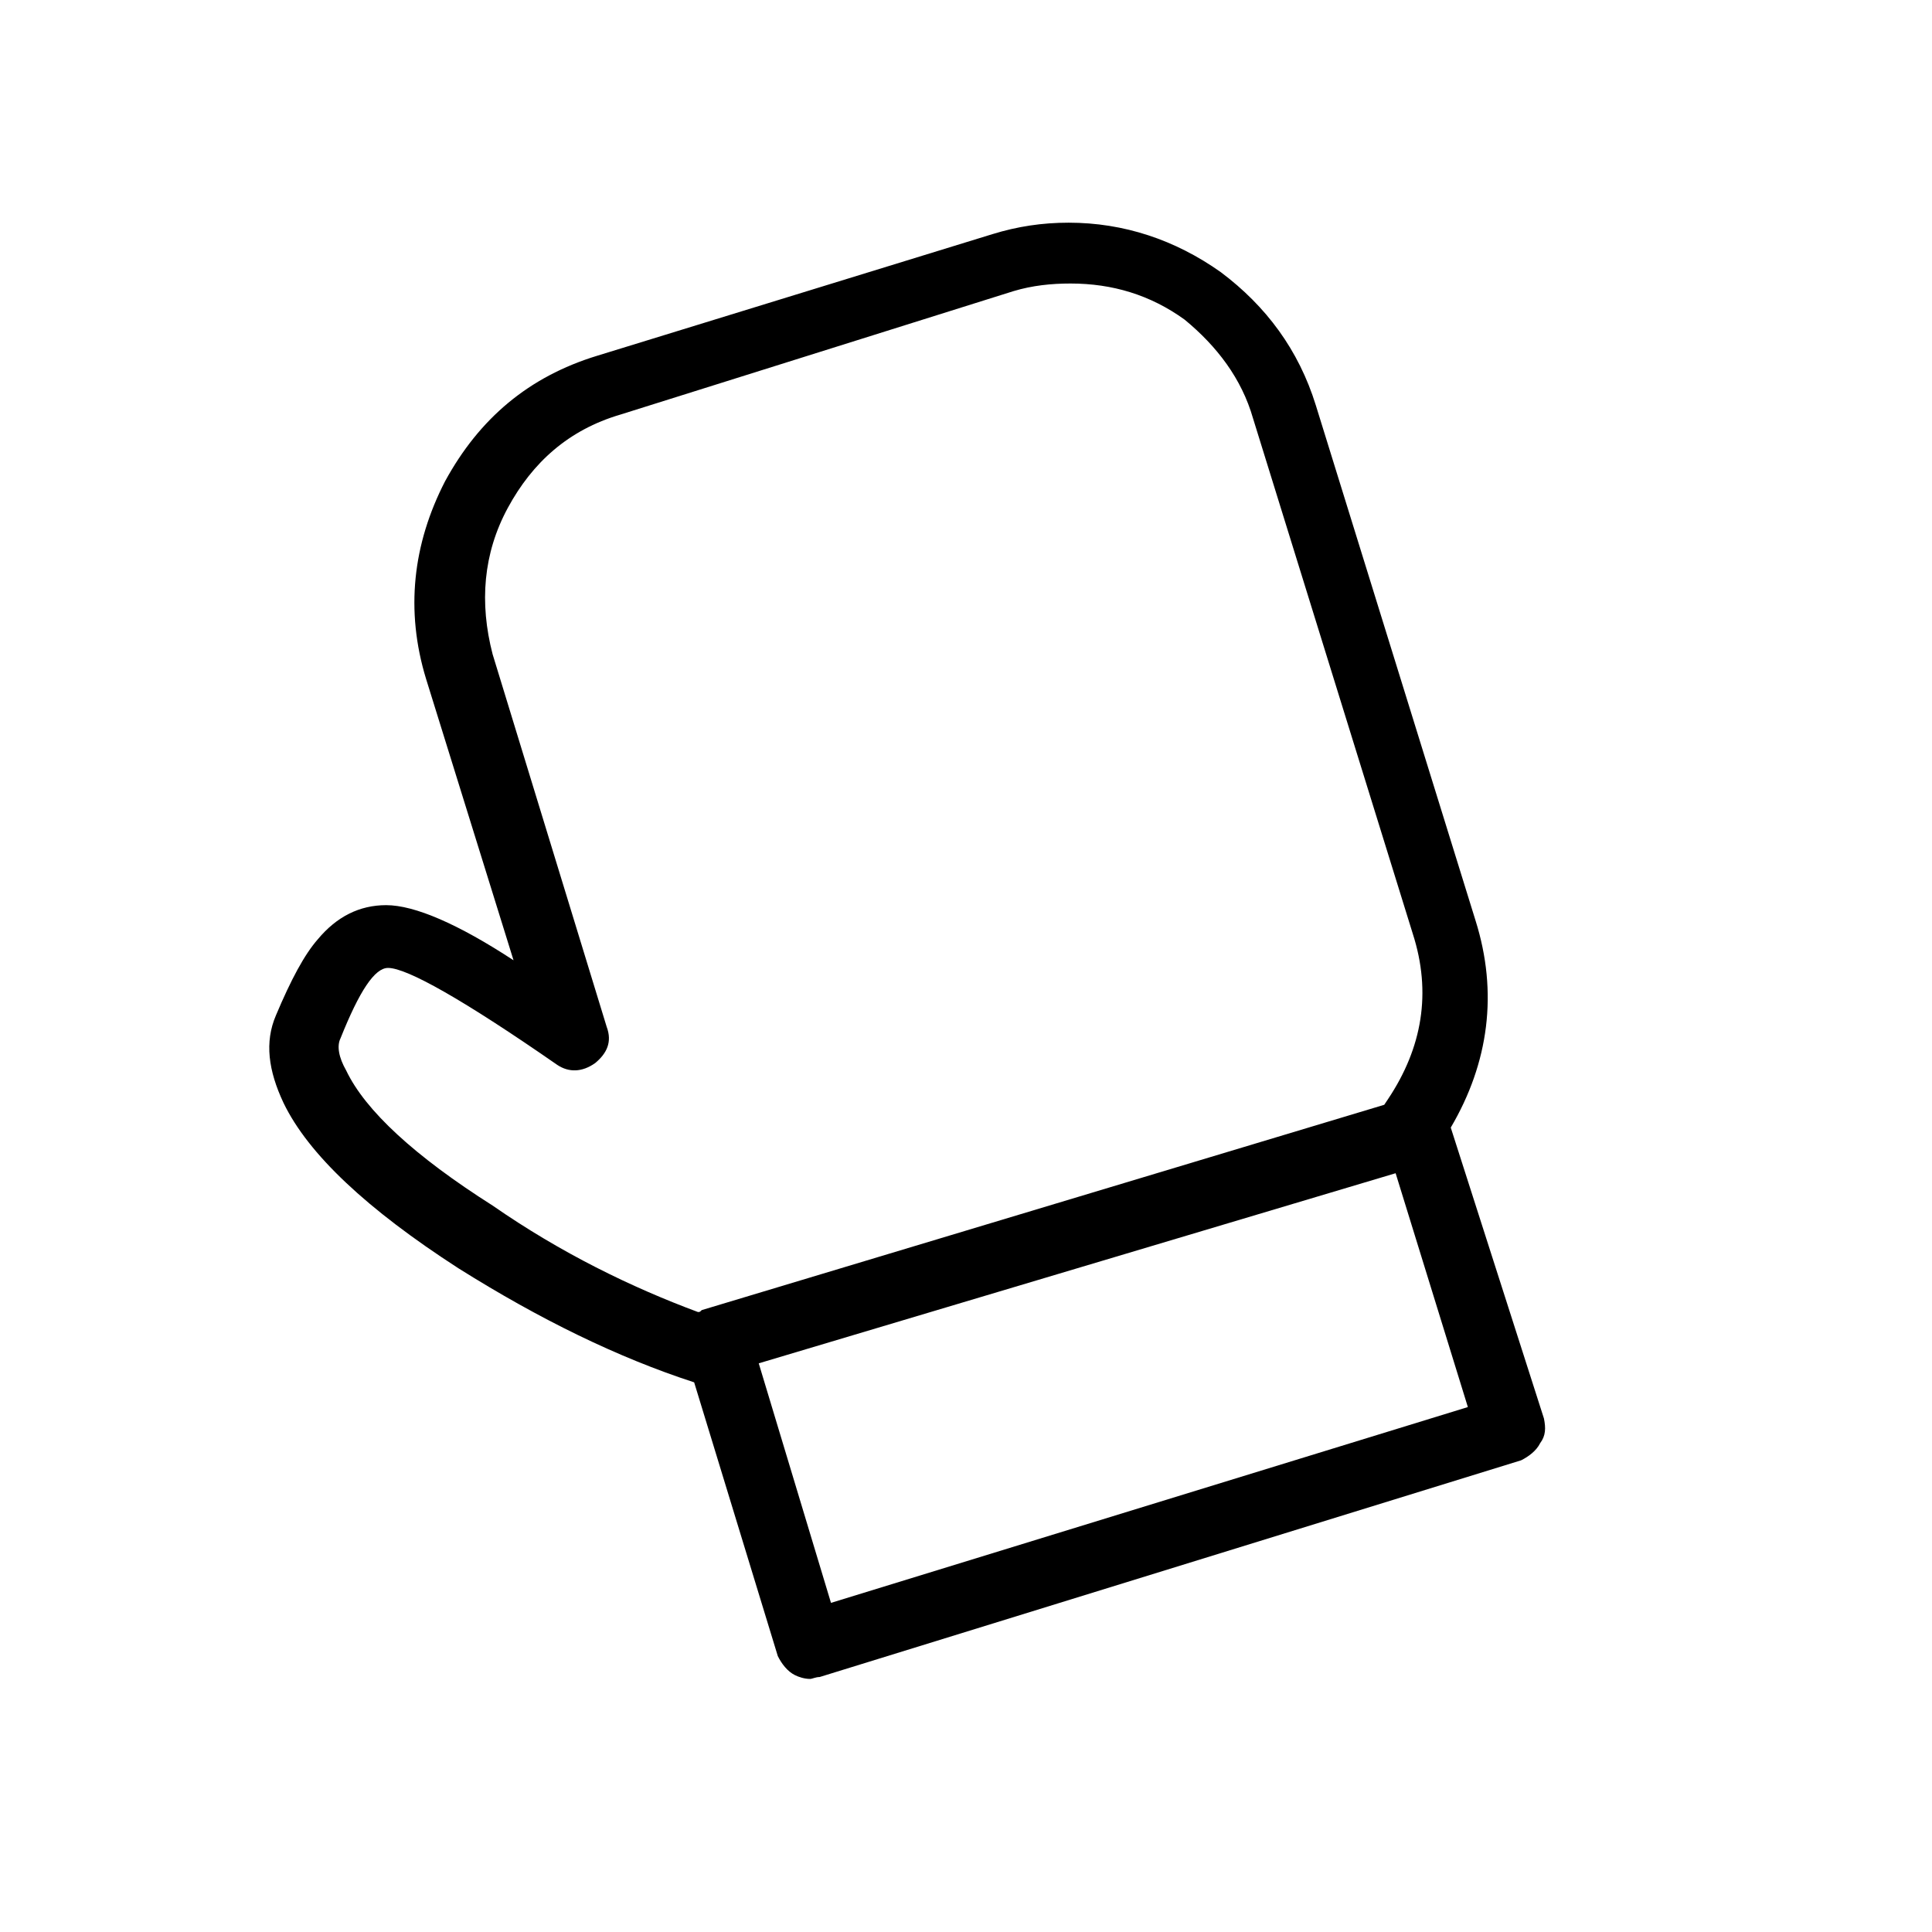
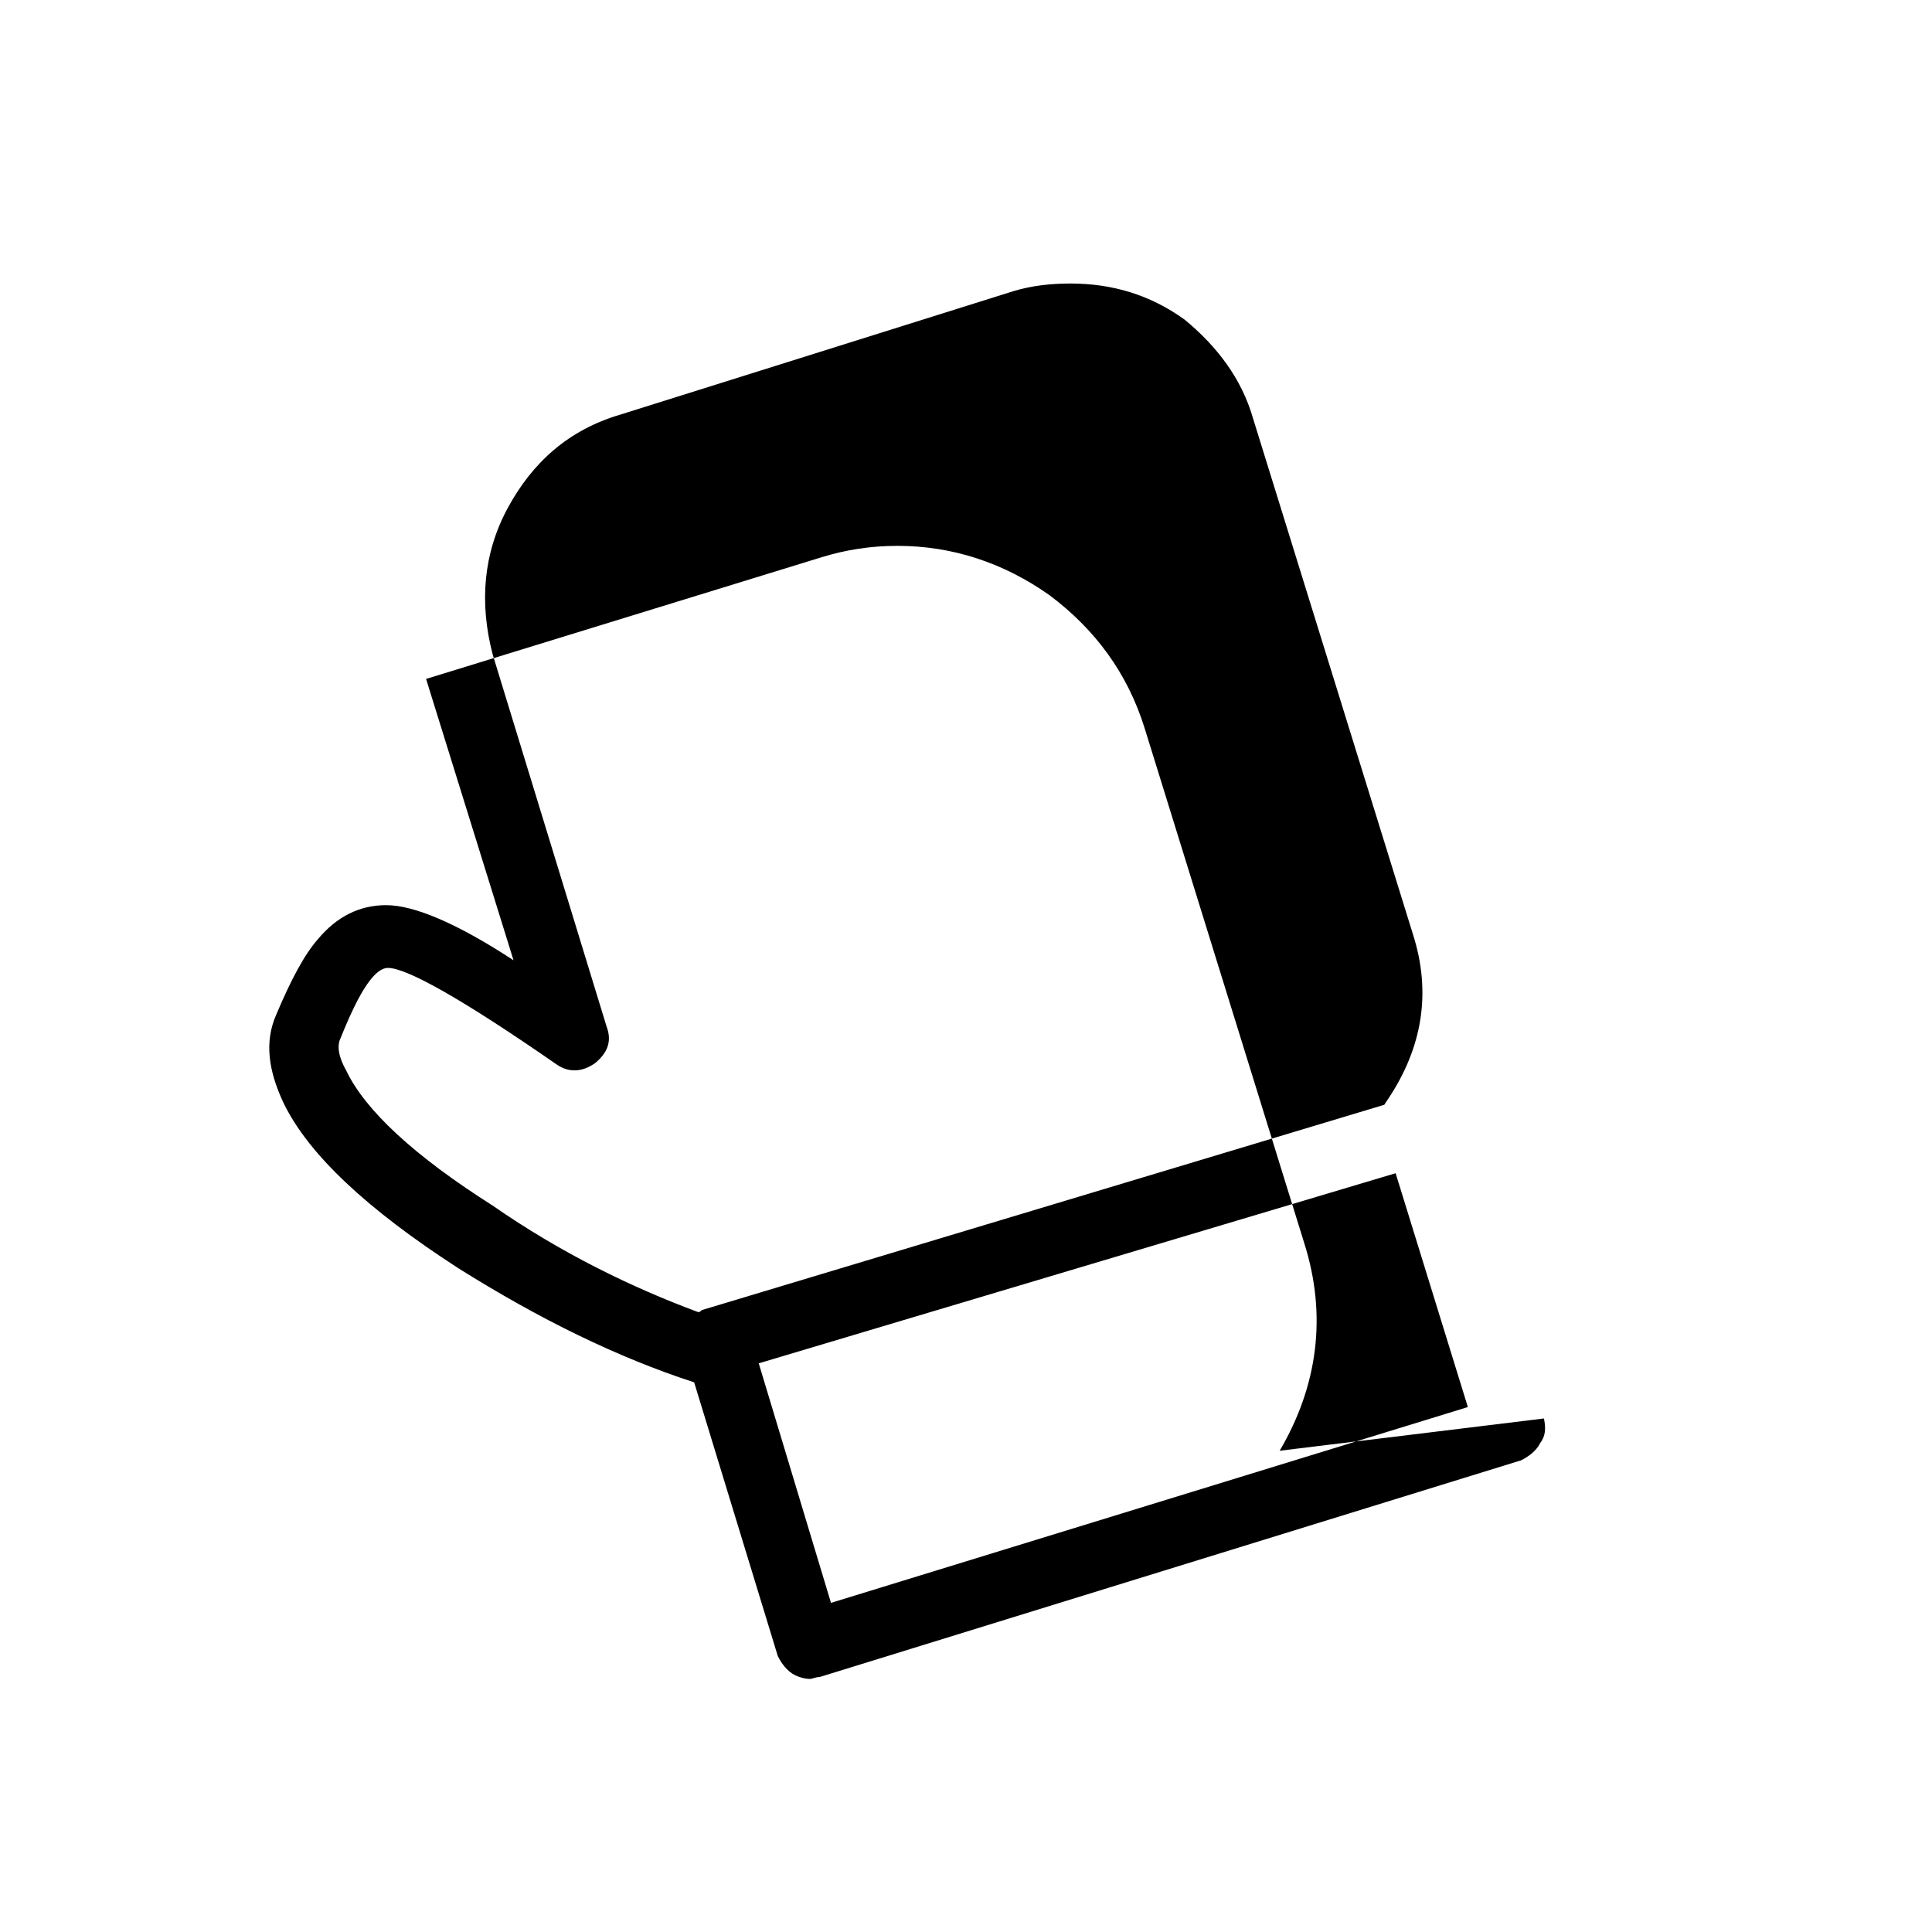
<svg xmlns="http://www.w3.org/2000/svg" fill="#000000" width="800px" height="800px" version="1.1" viewBox="144 144 512 512">
-   <path d="m553.16 519.91c0.504 2.519 0.504 4.535-1.008 6.551-1.008 2.016-3.023 3.527-5.039 4.535l-185.9 57.43c-1.008 0-2.016 0.504-2.519 0.504-1.512 0-3.023-0.504-4.031-1.008-2.016-1.008-3.527-3.023-4.535-5.039l-22.168-72.547c-20.152-6.551-40.809-16.625-62.473-30.23-24.184-15.617-39.801-30.23-46.352-43.832-4.031-8.566-5.039-16.121-2.016-23.176 4.031-9.574 7.559-16.121 11.082-20.152 5.039-6.047 11.082-9.07 18.137-9.07 7.559 0 19.145 5.039 33.754 14.609l-23.176-74.562c-5.543-18.137-3.527-35.77 5.039-52.395 9.07-16.625 22.168-27.711 40.305-33.25l104.79-32.242c6.551-2.016 13.098-3.023 20.152-3.023 14.609 0 28.215 4.535 40.305 13.098 12.09 9.07 20.656 20.656 25.191 35.266l42.32 136.53c6.047 19.145 3.527 37.785-6.551 54.914zm-224.2-28.215c0.504 0 0.504 0 1.008-0.504l180.87-54.41 1.008-1.512c9.07-13.602 11.586-28.215 6.551-43.832l-42.32-136.53c-3.023-10.578-9.574-19.145-18.137-26.199-9.07-6.551-19.145-9.574-30.23-9.574-5.039 0-10.078 0.504-15.113 2.016l-104.29 32.75c-13.602 4.031-23.176 12.594-29.727 24.688-6.551 12.09-7.559 25.191-4.031 38.793l30.23 98.746c1.512 4.031 0 7.055-3.023 9.574-3.527 2.519-7.055 2.519-10.078 0.504-24.688-17.129-39.801-25.695-44.84-25.695-3.527 0-7.559 6.047-12.594 18.641-1.008 2.016-0.504 5.039 1.512 8.566 5.039 10.578 18.137 22.672 38.793 35.77 18.141 12.594 36.781 21.66 54.414 28.211zm204.04 25.191-19.145-61.969-168.78 50.379 19.145 63.48z" />
+   <path d="m553.16 519.91c0.504 2.519 0.504 4.535-1.008 6.551-1.008 2.016-3.023 3.527-5.039 4.535l-185.9 57.43c-1.008 0-2.016 0.504-2.519 0.504-1.512 0-3.023-0.504-4.031-1.008-2.016-1.008-3.527-3.023-4.535-5.039l-22.168-72.547c-20.152-6.551-40.809-16.625-62.473-30.23-24.184-15.617-39.801-30.23-46.352-43.832-4.031-8.566-5.039-16.121-2.016-23.176 4.031-9.574 7.559-16.121 11.082-20.152 5.039-6.047 11.082-9.07 18.137-9.07 7.559 0 19.145 5.039 33.754 14.609l-23.176-74.562l104.79-32.242c6.551-2.016 13.098-3.023 20.152-3.023 14.609 0 28.215 4.535 40.305 13.098 12.09 9.07 20.656 20.656 25.191 35.266l42.32 136.53c6.047 19.145 3.527 37.785-6.551 54.914zm-224.2-28.215c0.504 0 0.504 0 1.008-0.504l180.87-54.41 1.008-1.512c9.07-13.602 11.586-28.215 6.551-43.832l-42.32-136.53c-3.023-10.578-9.574-19.145-18.137-26.199-9.07-6.551-19.145-9.574-30.23-9.574-5.039 0-10.078 0.504-15.113 2.016l-104.29 32.75c-13.602 4.031-23.176 12.594-29.727 24.688-6.551 12.09-7.559 25.191-4.031 38.793l30.23 98.746c1.512 4.031 0 7.055-3.023 9.574-3.527 2.519-7.055 2.519-10.078 0.504-24.688-17.129-39.801-25.695-44.84-25.695-3.527 0-7.559 6.047-12.594 18.641-1.008 2.016-0.504 5.039 1.512 8.566 5.039 10.578 18.137 22.672 38.793 35.77 18.141 12.594 36.781 21.66 54.414 28.211zm204.04 25.191-19.145-61.969-168.78 50.379 19.145 63.48z" />
</svg>